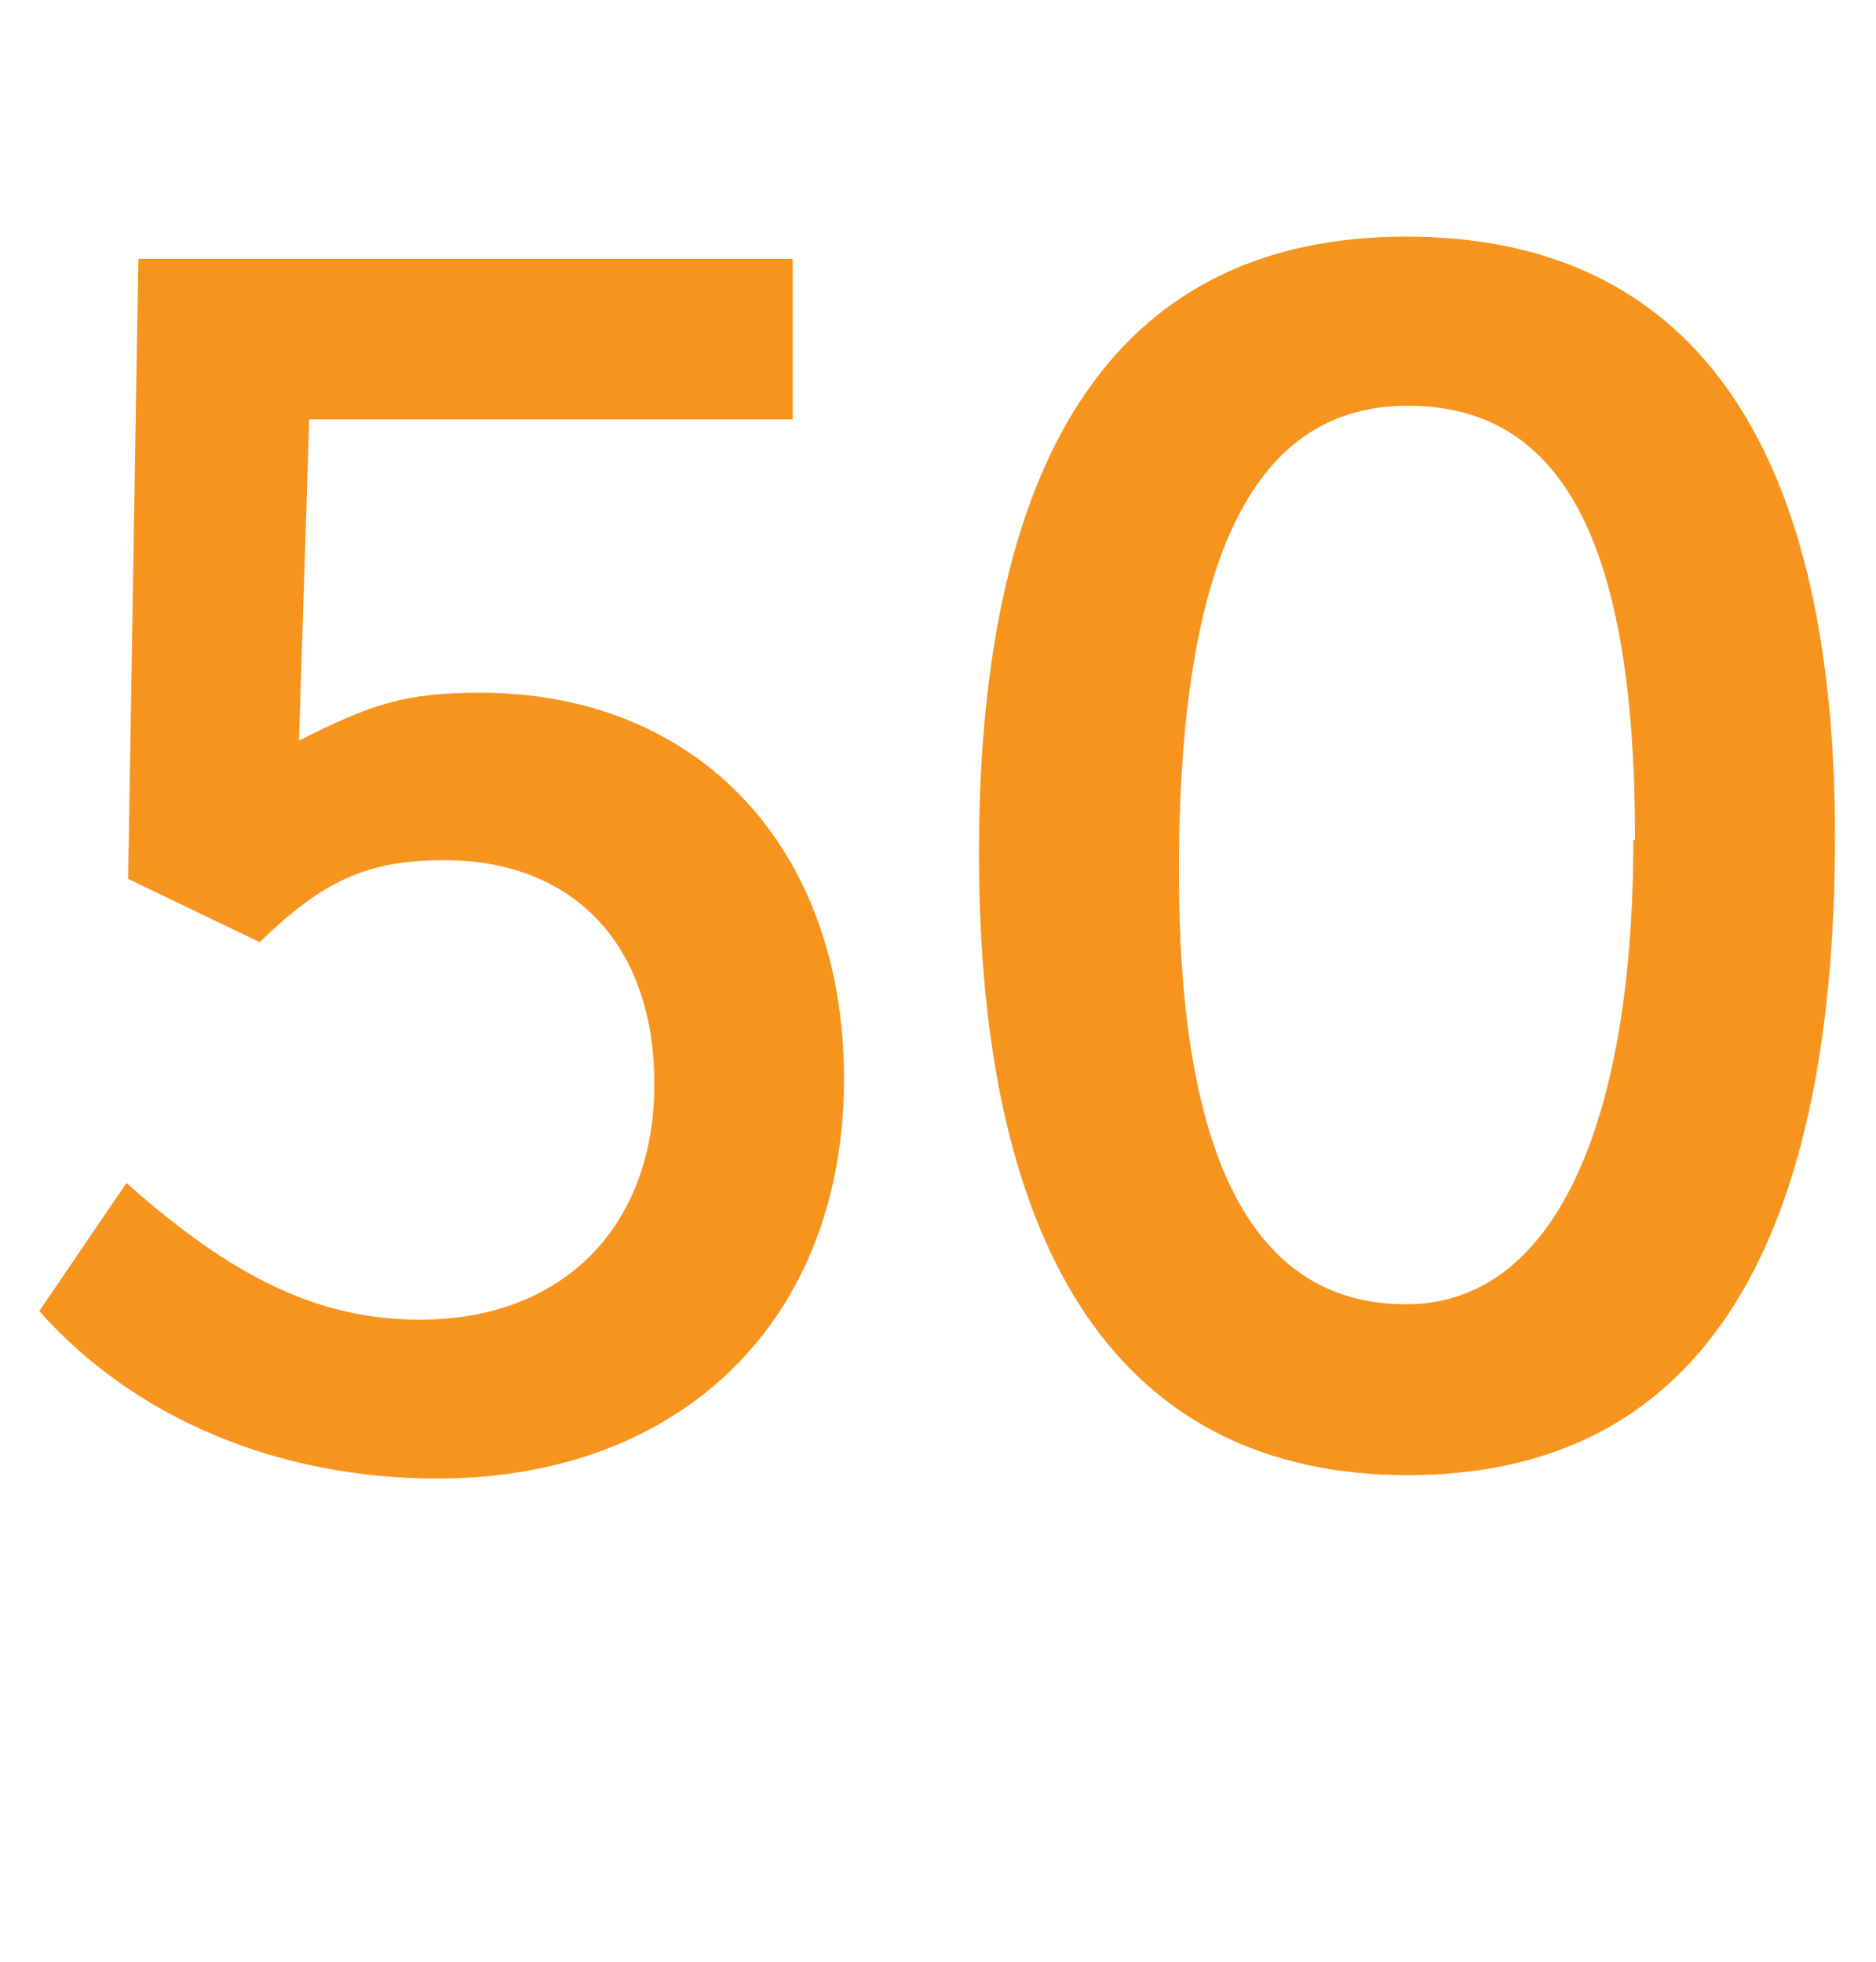
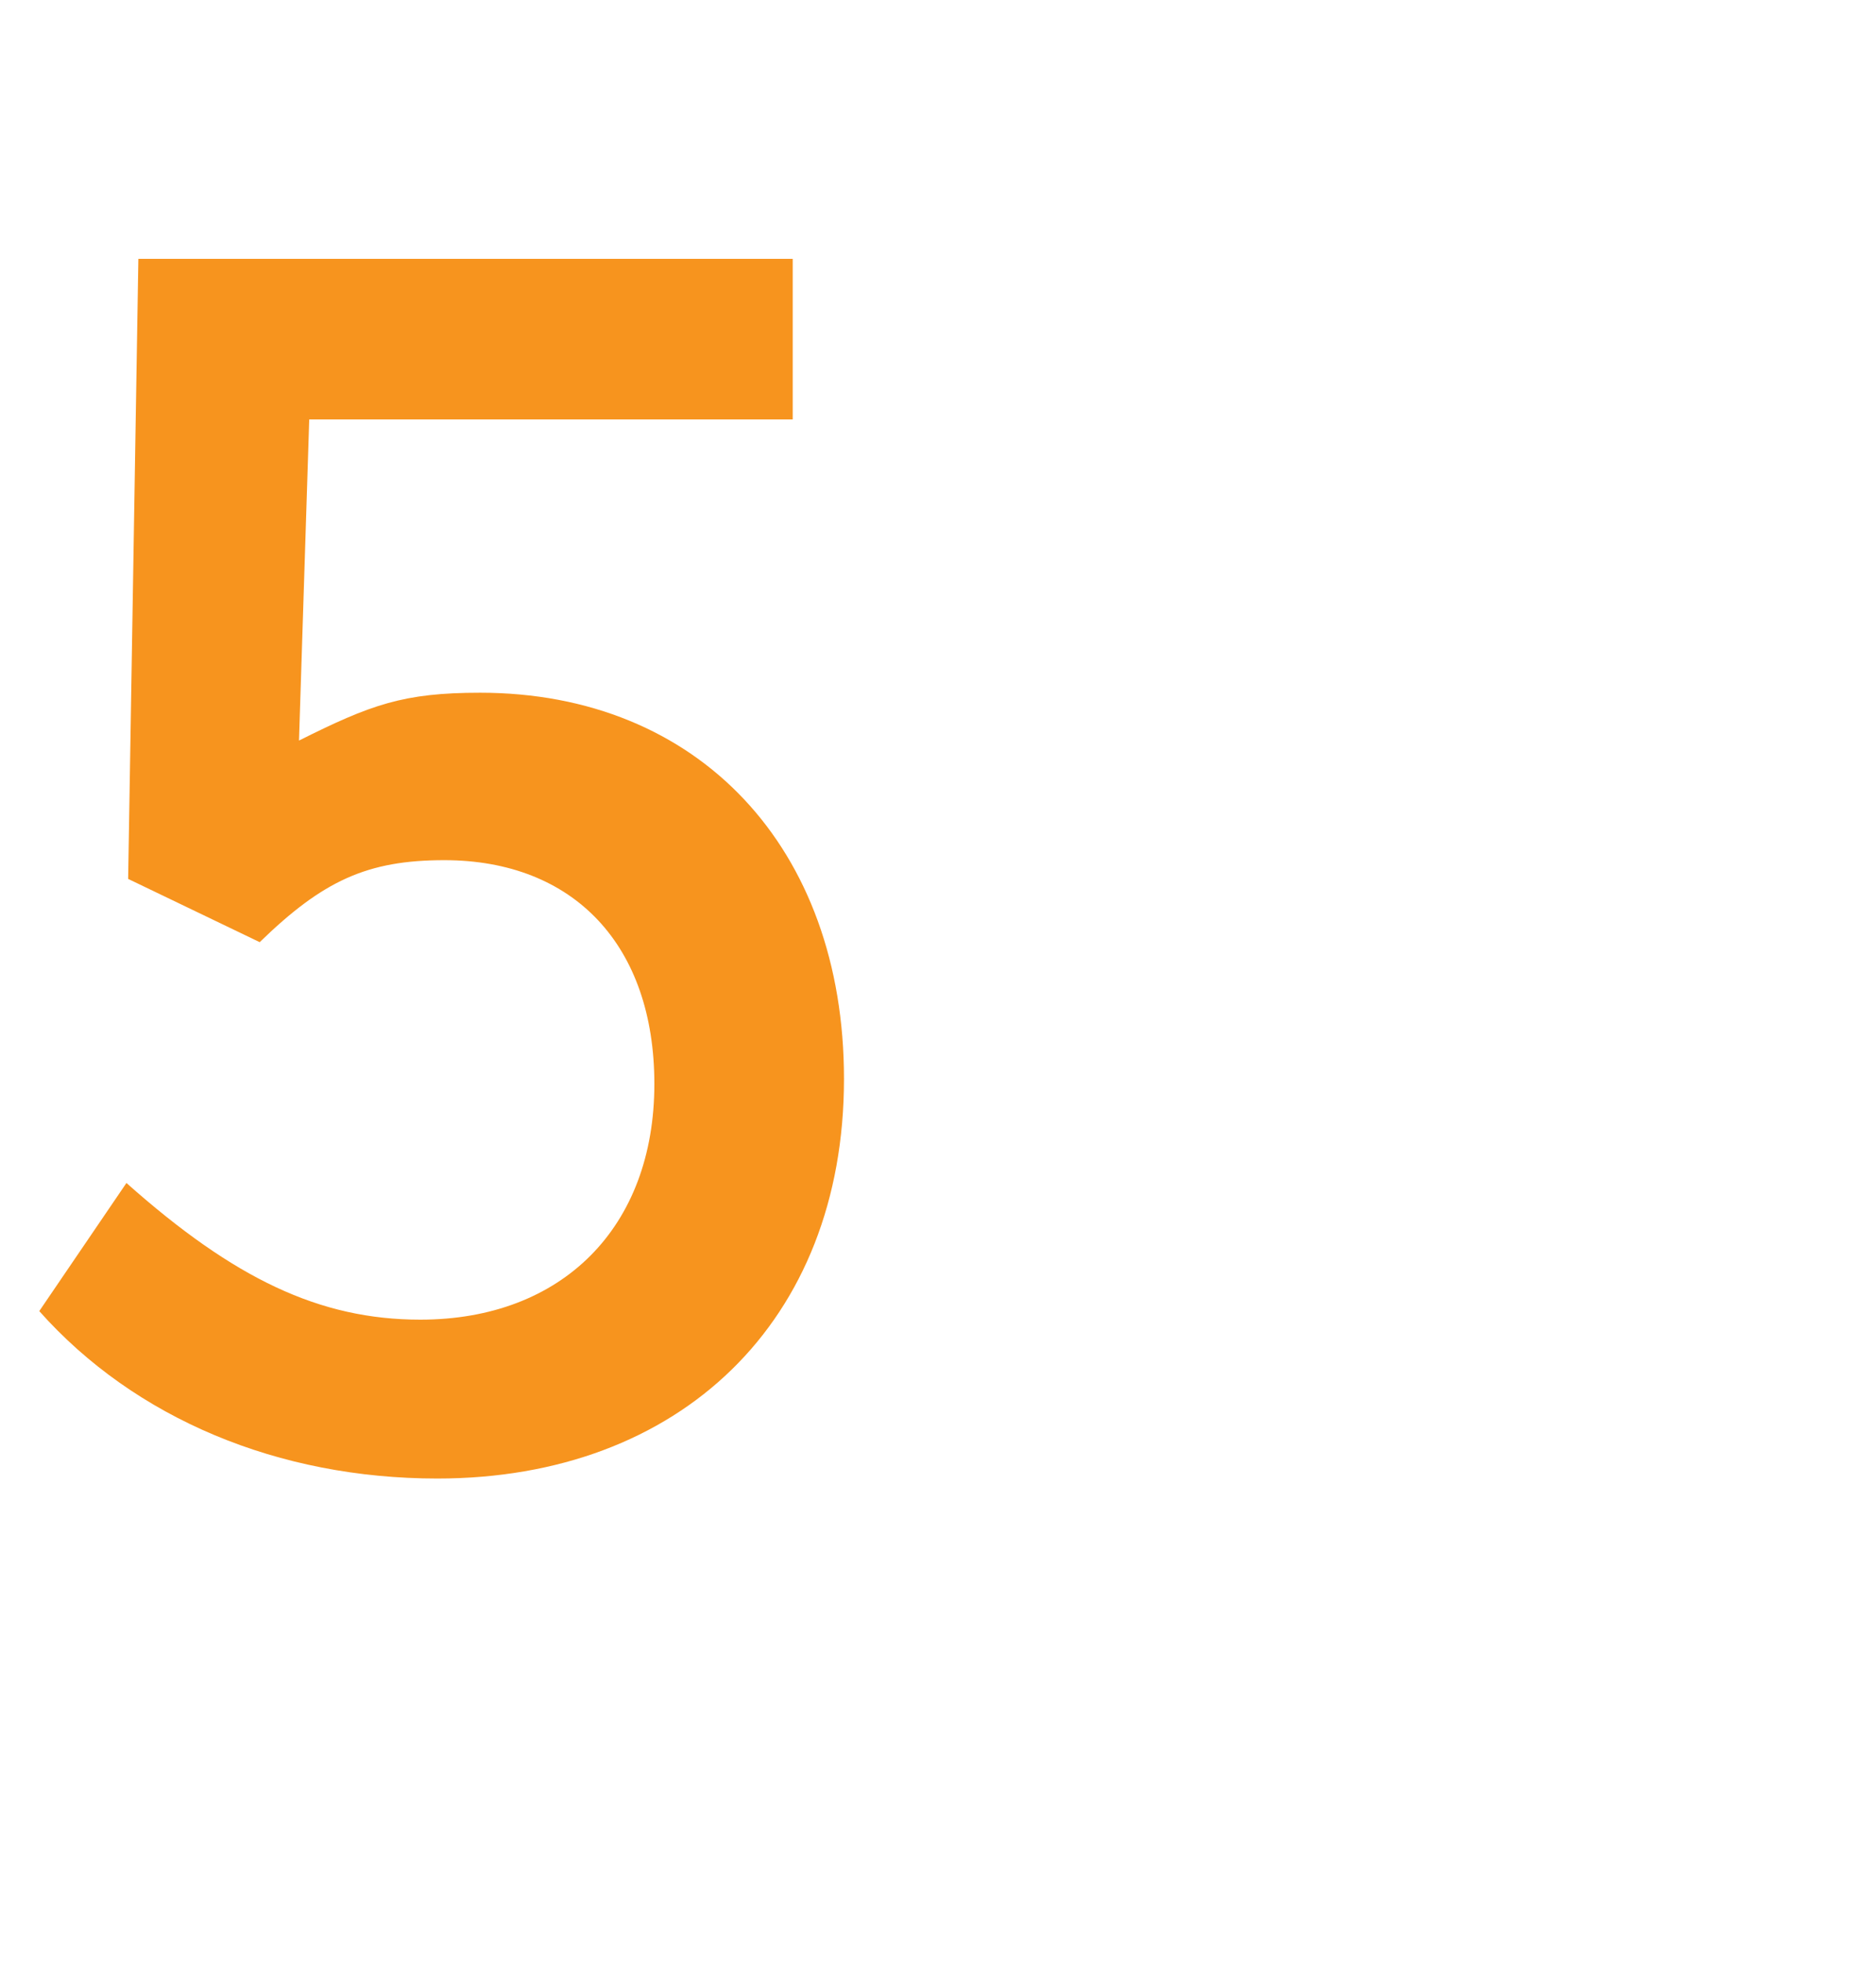
<svg xmlns="http://www.w3.org/2000/svg" version="1.1" id="Layer_1" x="0px" y="0px" width="65.879px" height="68.908px" viewBox="0 0 65.879 68.908" enable-background="new 0 0 65.879 68.908" xml:space="preserve">
  <g>
    <path fill="#F7941E" d="M15.359,51.929c-5.58,0-10.619-2.1-13.98-5.88l3.061-4.5c3.779,3.36,6.779,4.8,10.32,4.8   c4.979,0,8.219-3.239,8.219-8.279c0-4.86-2.82-7.859-7.379-7.859c-2.701,0-4.26,0.72-6.48,2.88L4.5,30.869L4.859,9.091h22.979v5.64   H10.859L10.5,26.01c2.52-1.26,3.658-1.68,6.359-1.68c7.68,0,12.779,5.46,12.779,13.56C29.639,46.409,23.879,51.929,15.359,51.929z" />
-     <path fill="#F7941E" d="M49.438,51.809c-10.02,0-15.059-7.68-15.059-21.839c0-14.399,5.1-21.659,15-21.659   c9.898,0,15.059,7.08,15.059,21.059C64.438,44.189,59.457,51.809,49.438,51.809z M57.418,29.489c0-10.379-2.52-15.239-7.98-15.239   c-5.279,0-8.039,5.1-8.039,16.38c0,9.659,2.4,15.179,7.98,15.179c5.219,0,7.979-6.359,7.979-16.319H57.418z" />
  </g>
</svg>